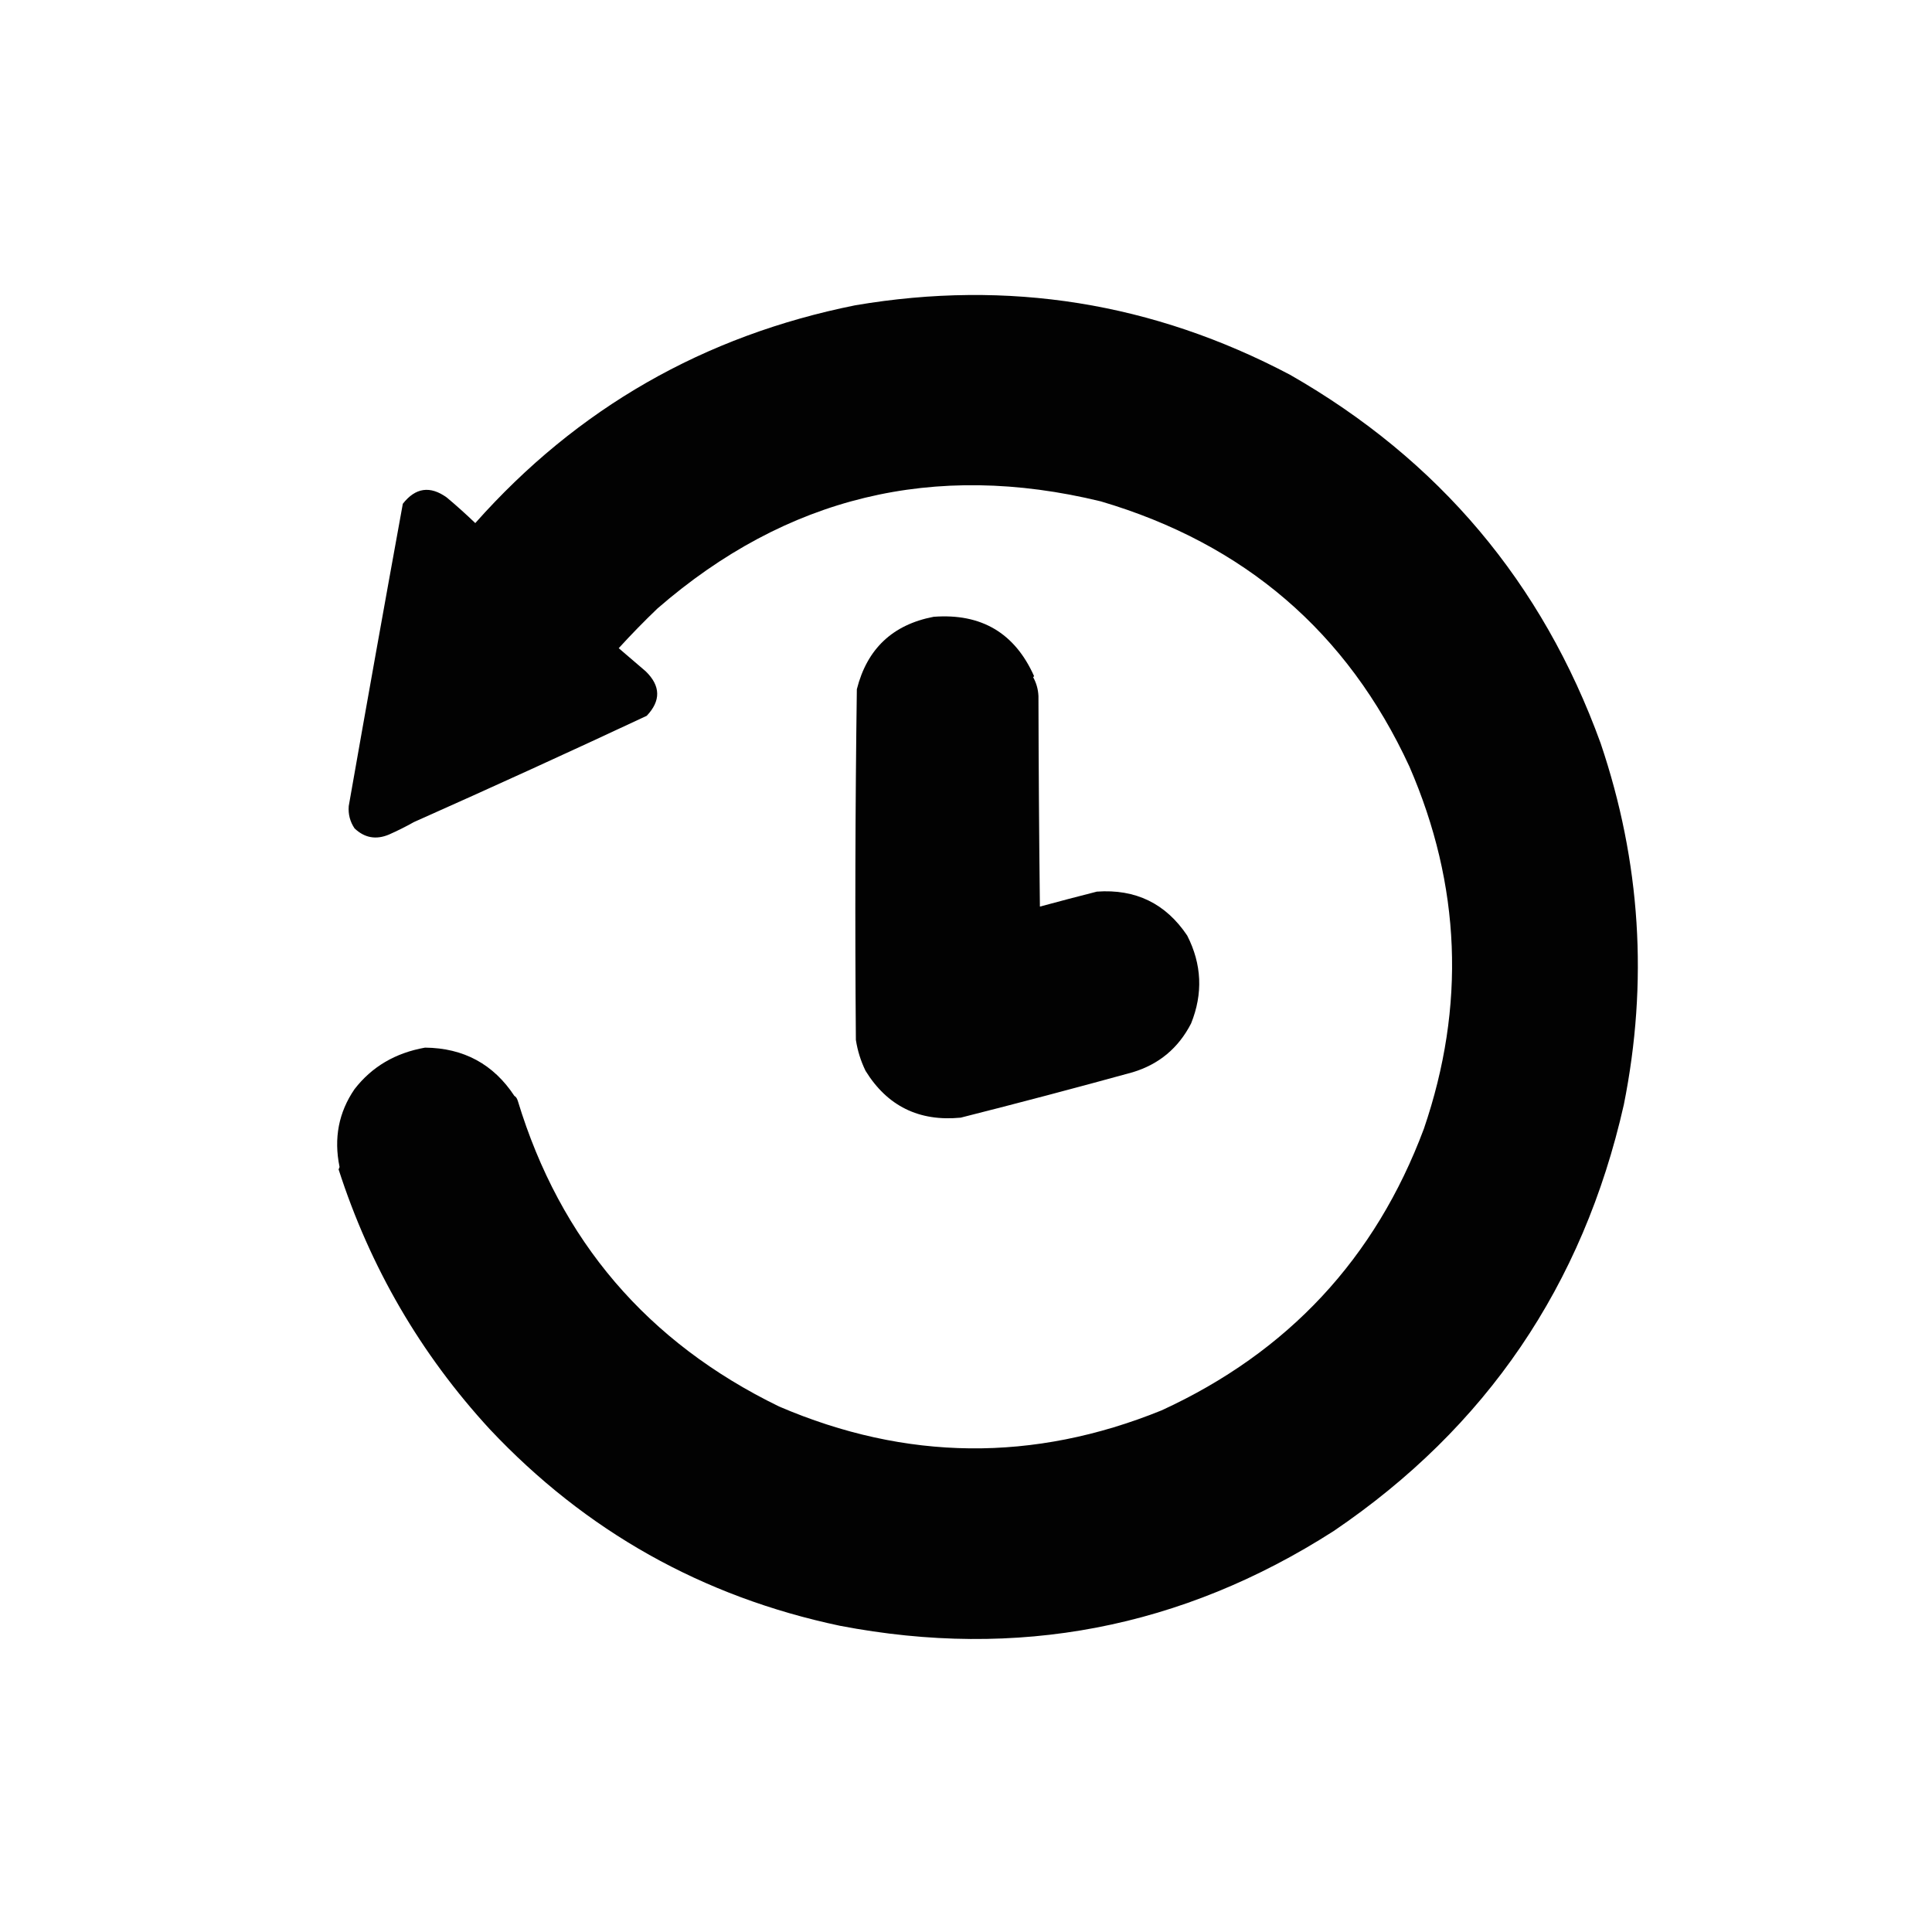
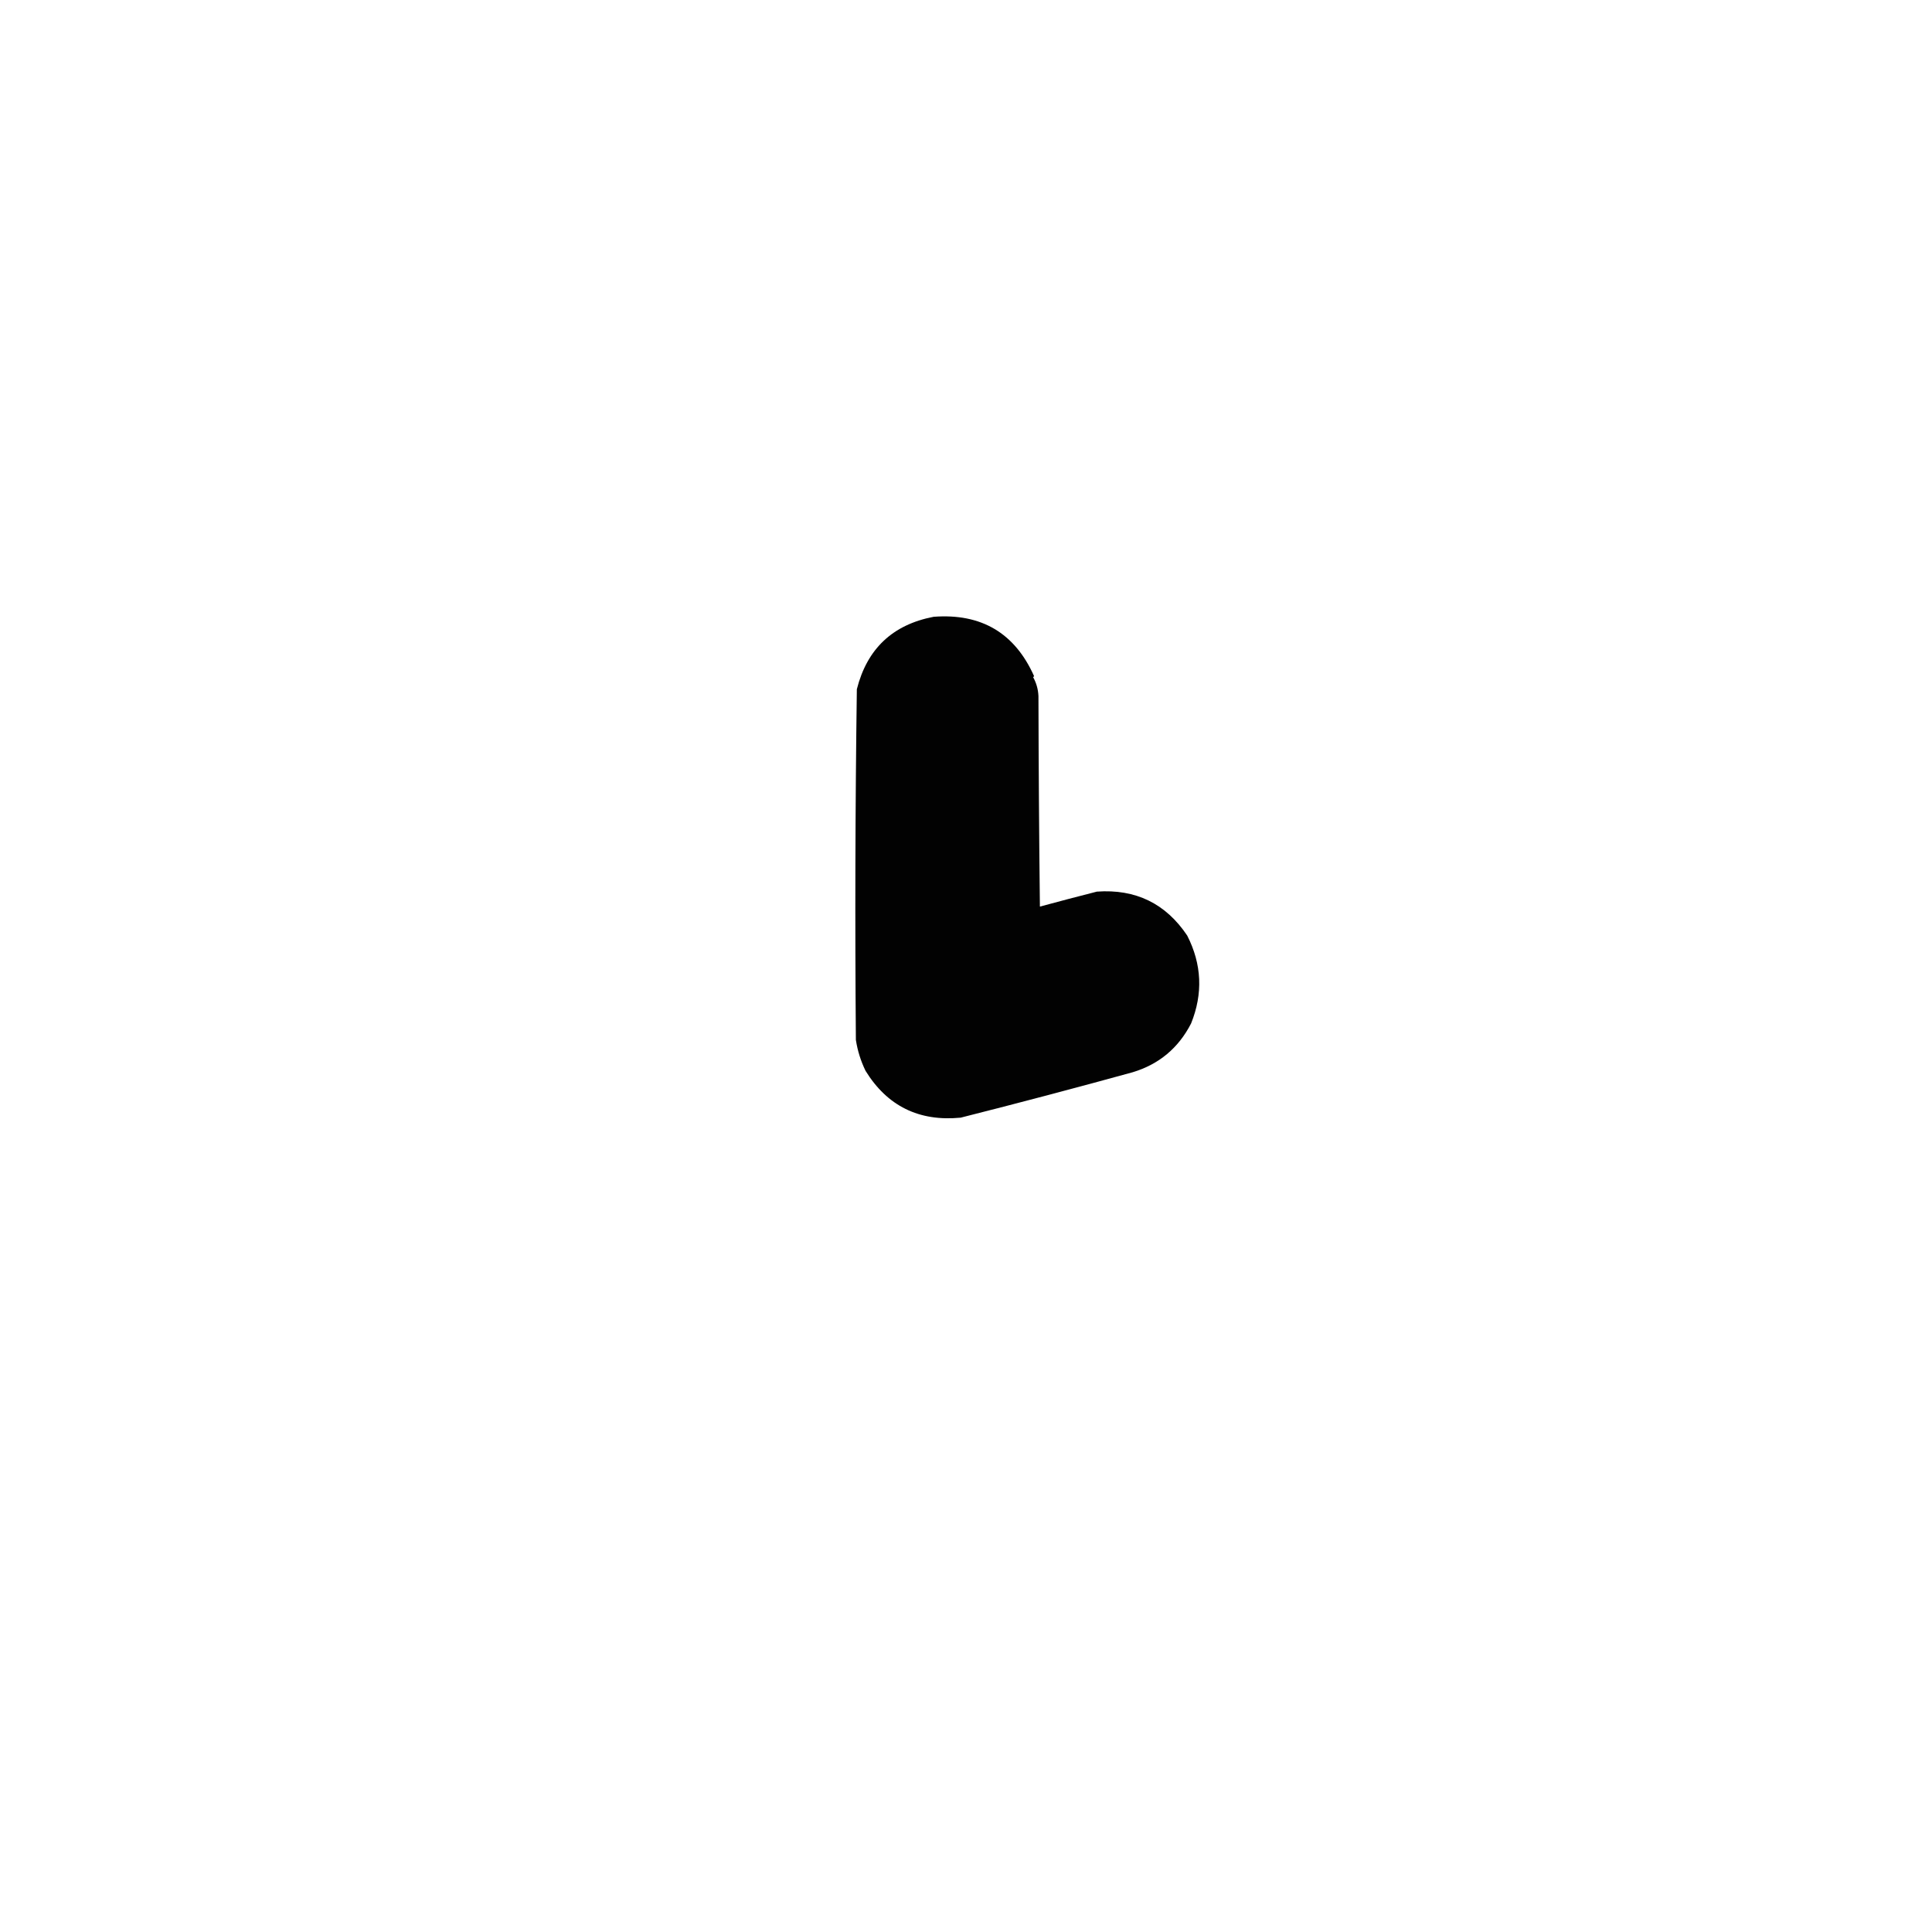
<svg xmlns="http://www.w3.org/2000/svg" version="1.1" width="2000px" height="2000px" style="shape-rendering:geometricPrecision; text-rendering:geometricPrecision; image-rendering:optimizeQuality; fill-rule:evenodd; clip-rule:evenodd">
  <g>
-     <path style="opacity:0.99" fill="#000000" d="M 532.5,1134.5 C 533.96,1135.19 535.127,1136.86 536,1139.5C 579.931,1284.13 670.098,1389.63 806.5,1456C 937.963,1512.44 1069.96,1513.78 1202.5,1460C 1333.34,1399.85 1423.84,1302.68 1474,1168.5C 1517.4,1041.53 1512.4,916.532 1459,793.5C 1394.79,654.386 1288.29,562.886 1139.5,519C 966.916,477.066 813.916,514.066 680.5,630C 666.725,643.197 653.392,656.863 640.5,671C 649.833,679 659.167,687 668.5,695C 683.937,710.053 684.271,725.386 669.5,741C 590.231,778.104 509.897,814.77 428.5,851C 420.078,855.738 411.412,860.071 402.5,864C 389.179,869.541 377.346,867.374 367,857.5C 362.35,850.568 360.35,842.901 361,834.5C 379.344,730.103 398.011,625.77 417,521.5C 430.095,504.767 445.261,502.601 462.5,515C 472.616,523.482 482.45,532.315 492,541.5C 597.506,422.631 728.673,347.465 885.5,316C 1043.73,289.15 1193.73,313.15 1335.5,388C 1489.54,476.058 1596.71,603.225 1657,769.5C 1698.42,891.969 1706.42,1016.64 1681,1143.5C 1638.73,1330.69 1538.56,1477.85 1380.5,1585C 1223.48,1685.54 1053.14,1718.2 869.5,1683C 727.204,1652.96 606.371,1585.13 507,1479.5C 435.373,1401.64 383.207,1311.97 350.5,1210.5C 350.931,1209.71 351.265,1208.87 351.5,1208C 345.405,1178.3 350.572,1151.47 367,1127.5C 384.923,1104.3 409.256,1089.96 440,1084.5C 479.963,1084.89 510.796,1101.56 532.5,1134.5 Z" />
-   </g>
+     </g>
  <g>
    <path style="opacity:0.989" fill="#000000" d="M 966.5,638.5 C 1015.85,634.77 1050.52,655.27 1070.5,700C 1070.17,700.333 1069.83,700.667 1069.5,701C 1072.84,707.001 1074.67,713.501 1075,720.5C 1075.17,793.169 1075.67,865.836 1076.5,938.5C 1096.19,933.161 1115.86,927.995 1135.5,923C 1175.61,920.139 1206.78,935.306 1229,968.5C 1244.14,998.216 1245.48,1028.55 1233,1059.5C 1219.94,1084.93 1199.78,1101.77 1172.5,1110C 1113.35,1126.29 1054.01,1141.96 994.5,1157C 951.341,1161.17 918.508,1145 896,1108.5C 891.058,1098.34 887.725,1087.68 886,1076.5C 885.011,955.471 885.345,834.471 887,713.5C 897.58,671.626 924.08,646.626 966.5,638.5 Z" />
  </g>
  <g>
    <path style="opacity:0.004" fill="#000000" d="M 532.5,1133.5 C 533.833,1134.17 533.833,1134.17 532.5,1133.5 Z" />
  </g>
</svg>